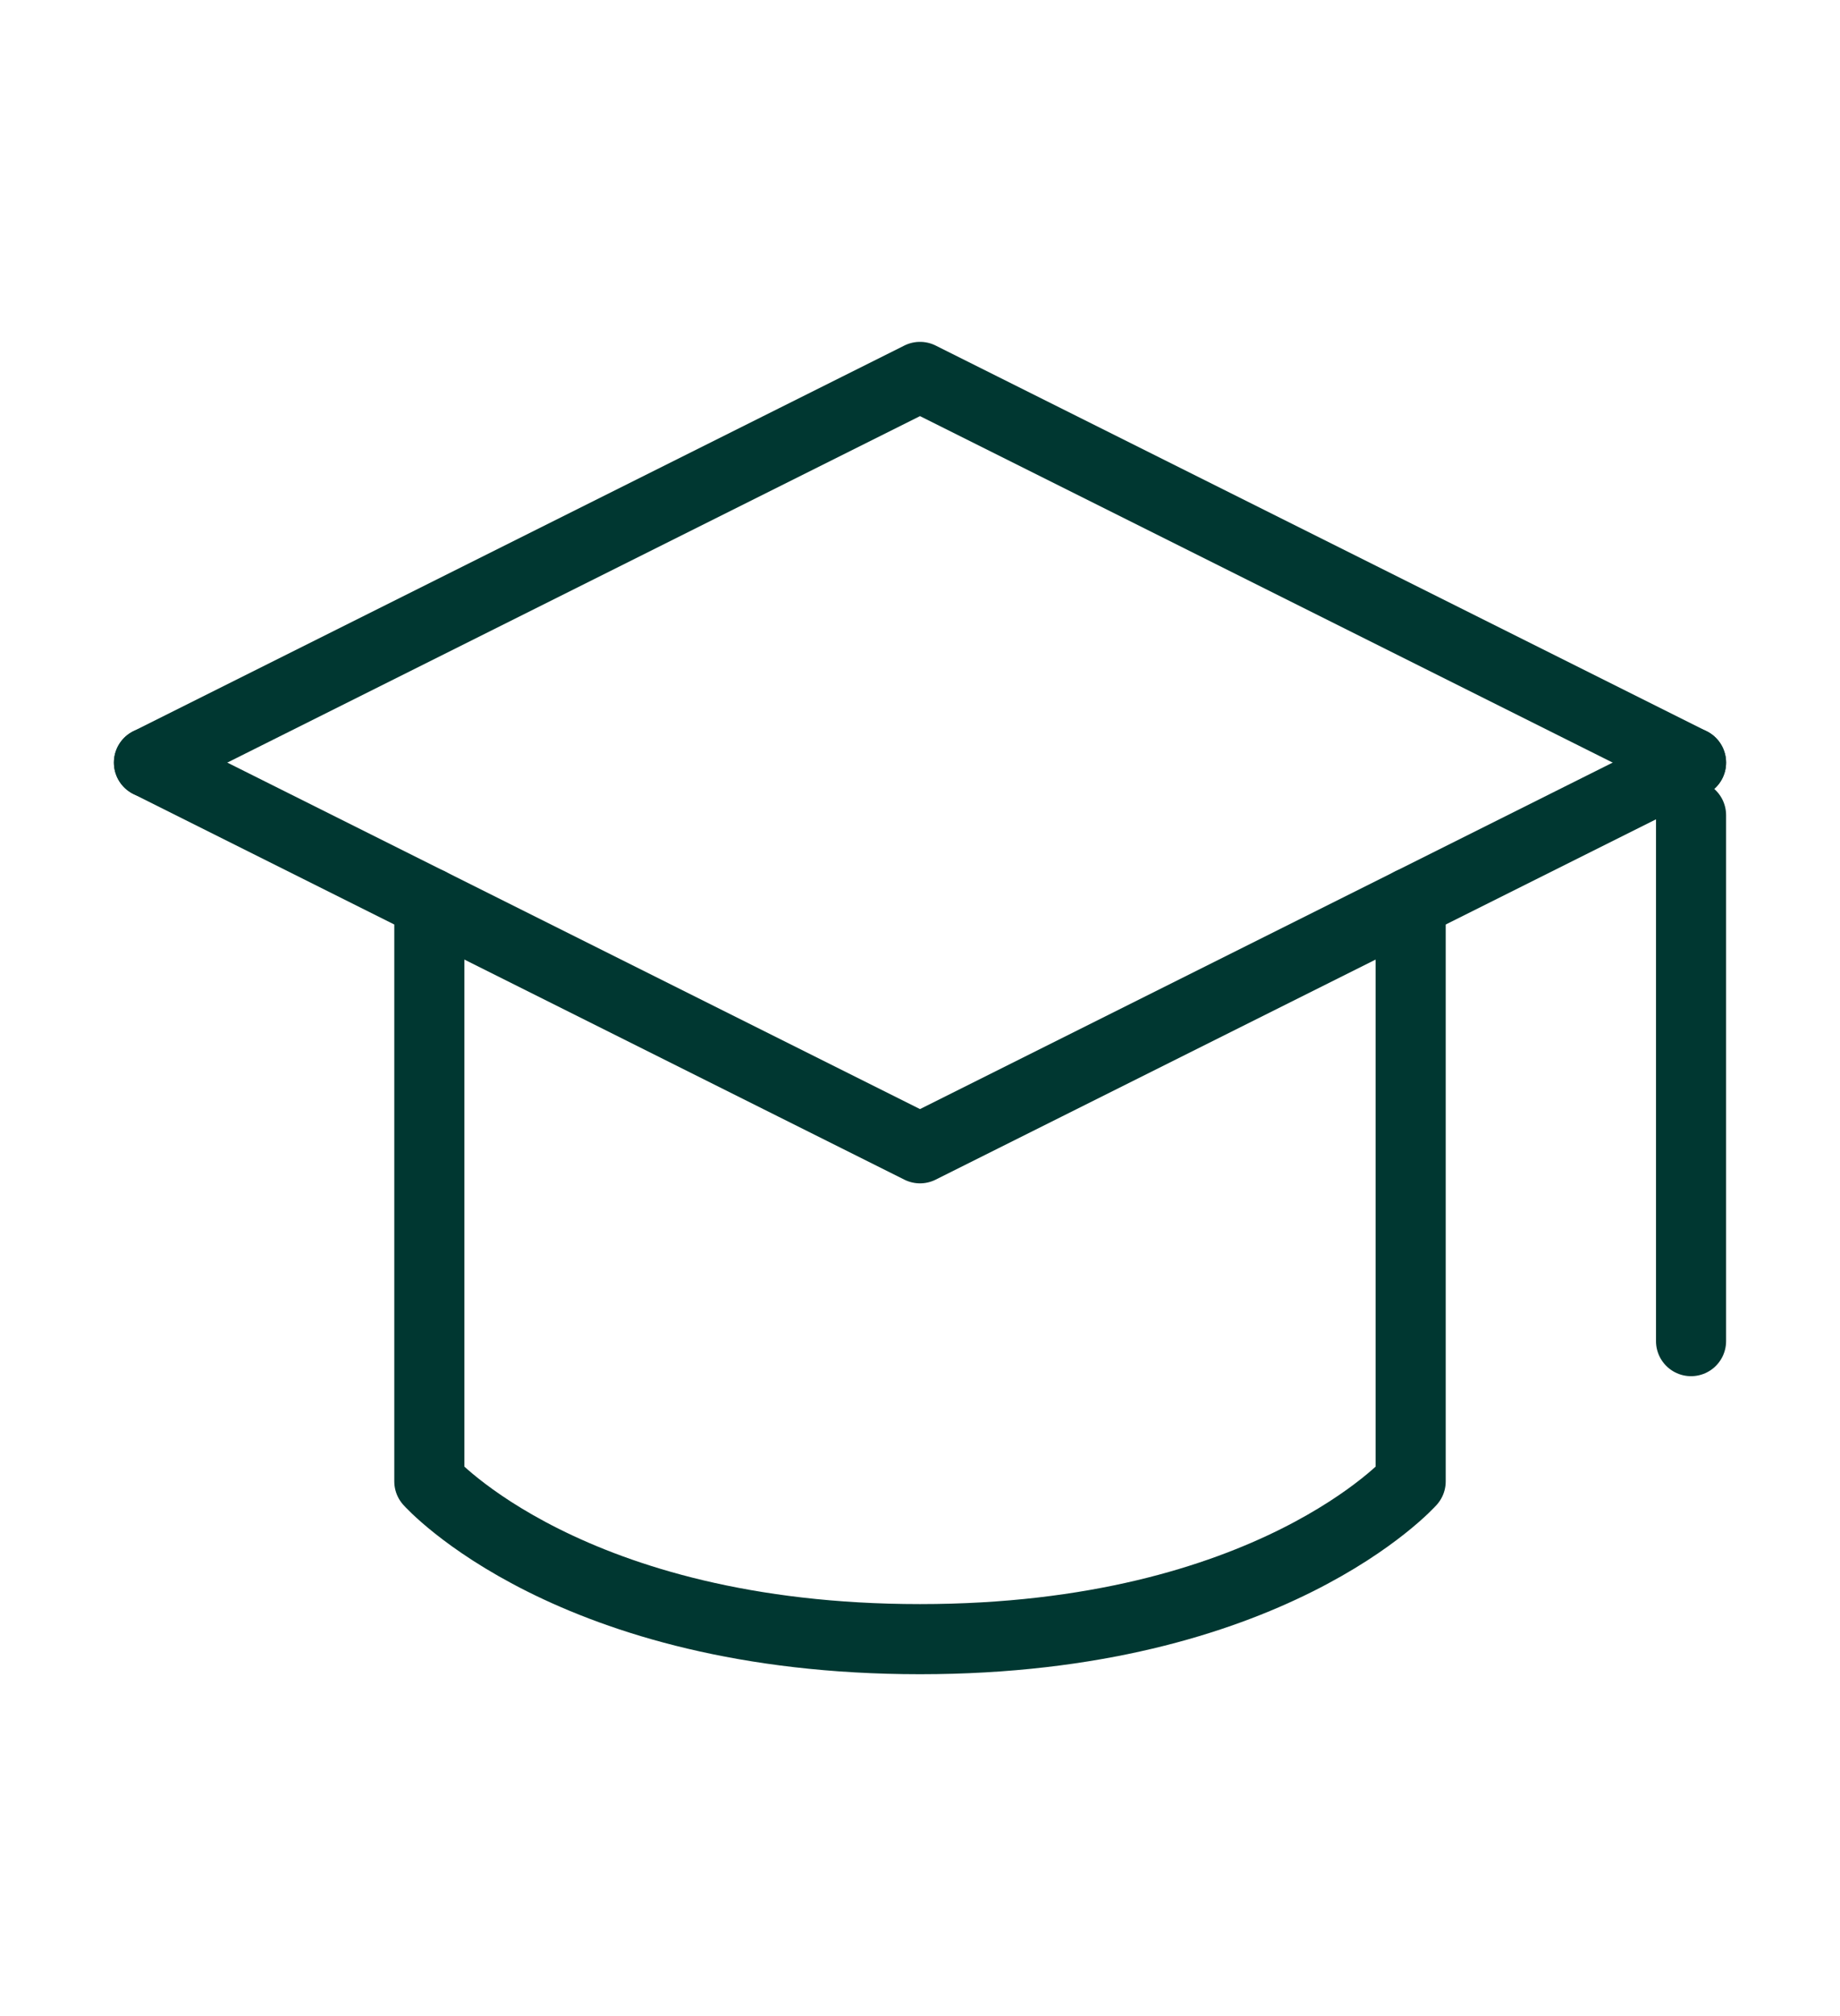
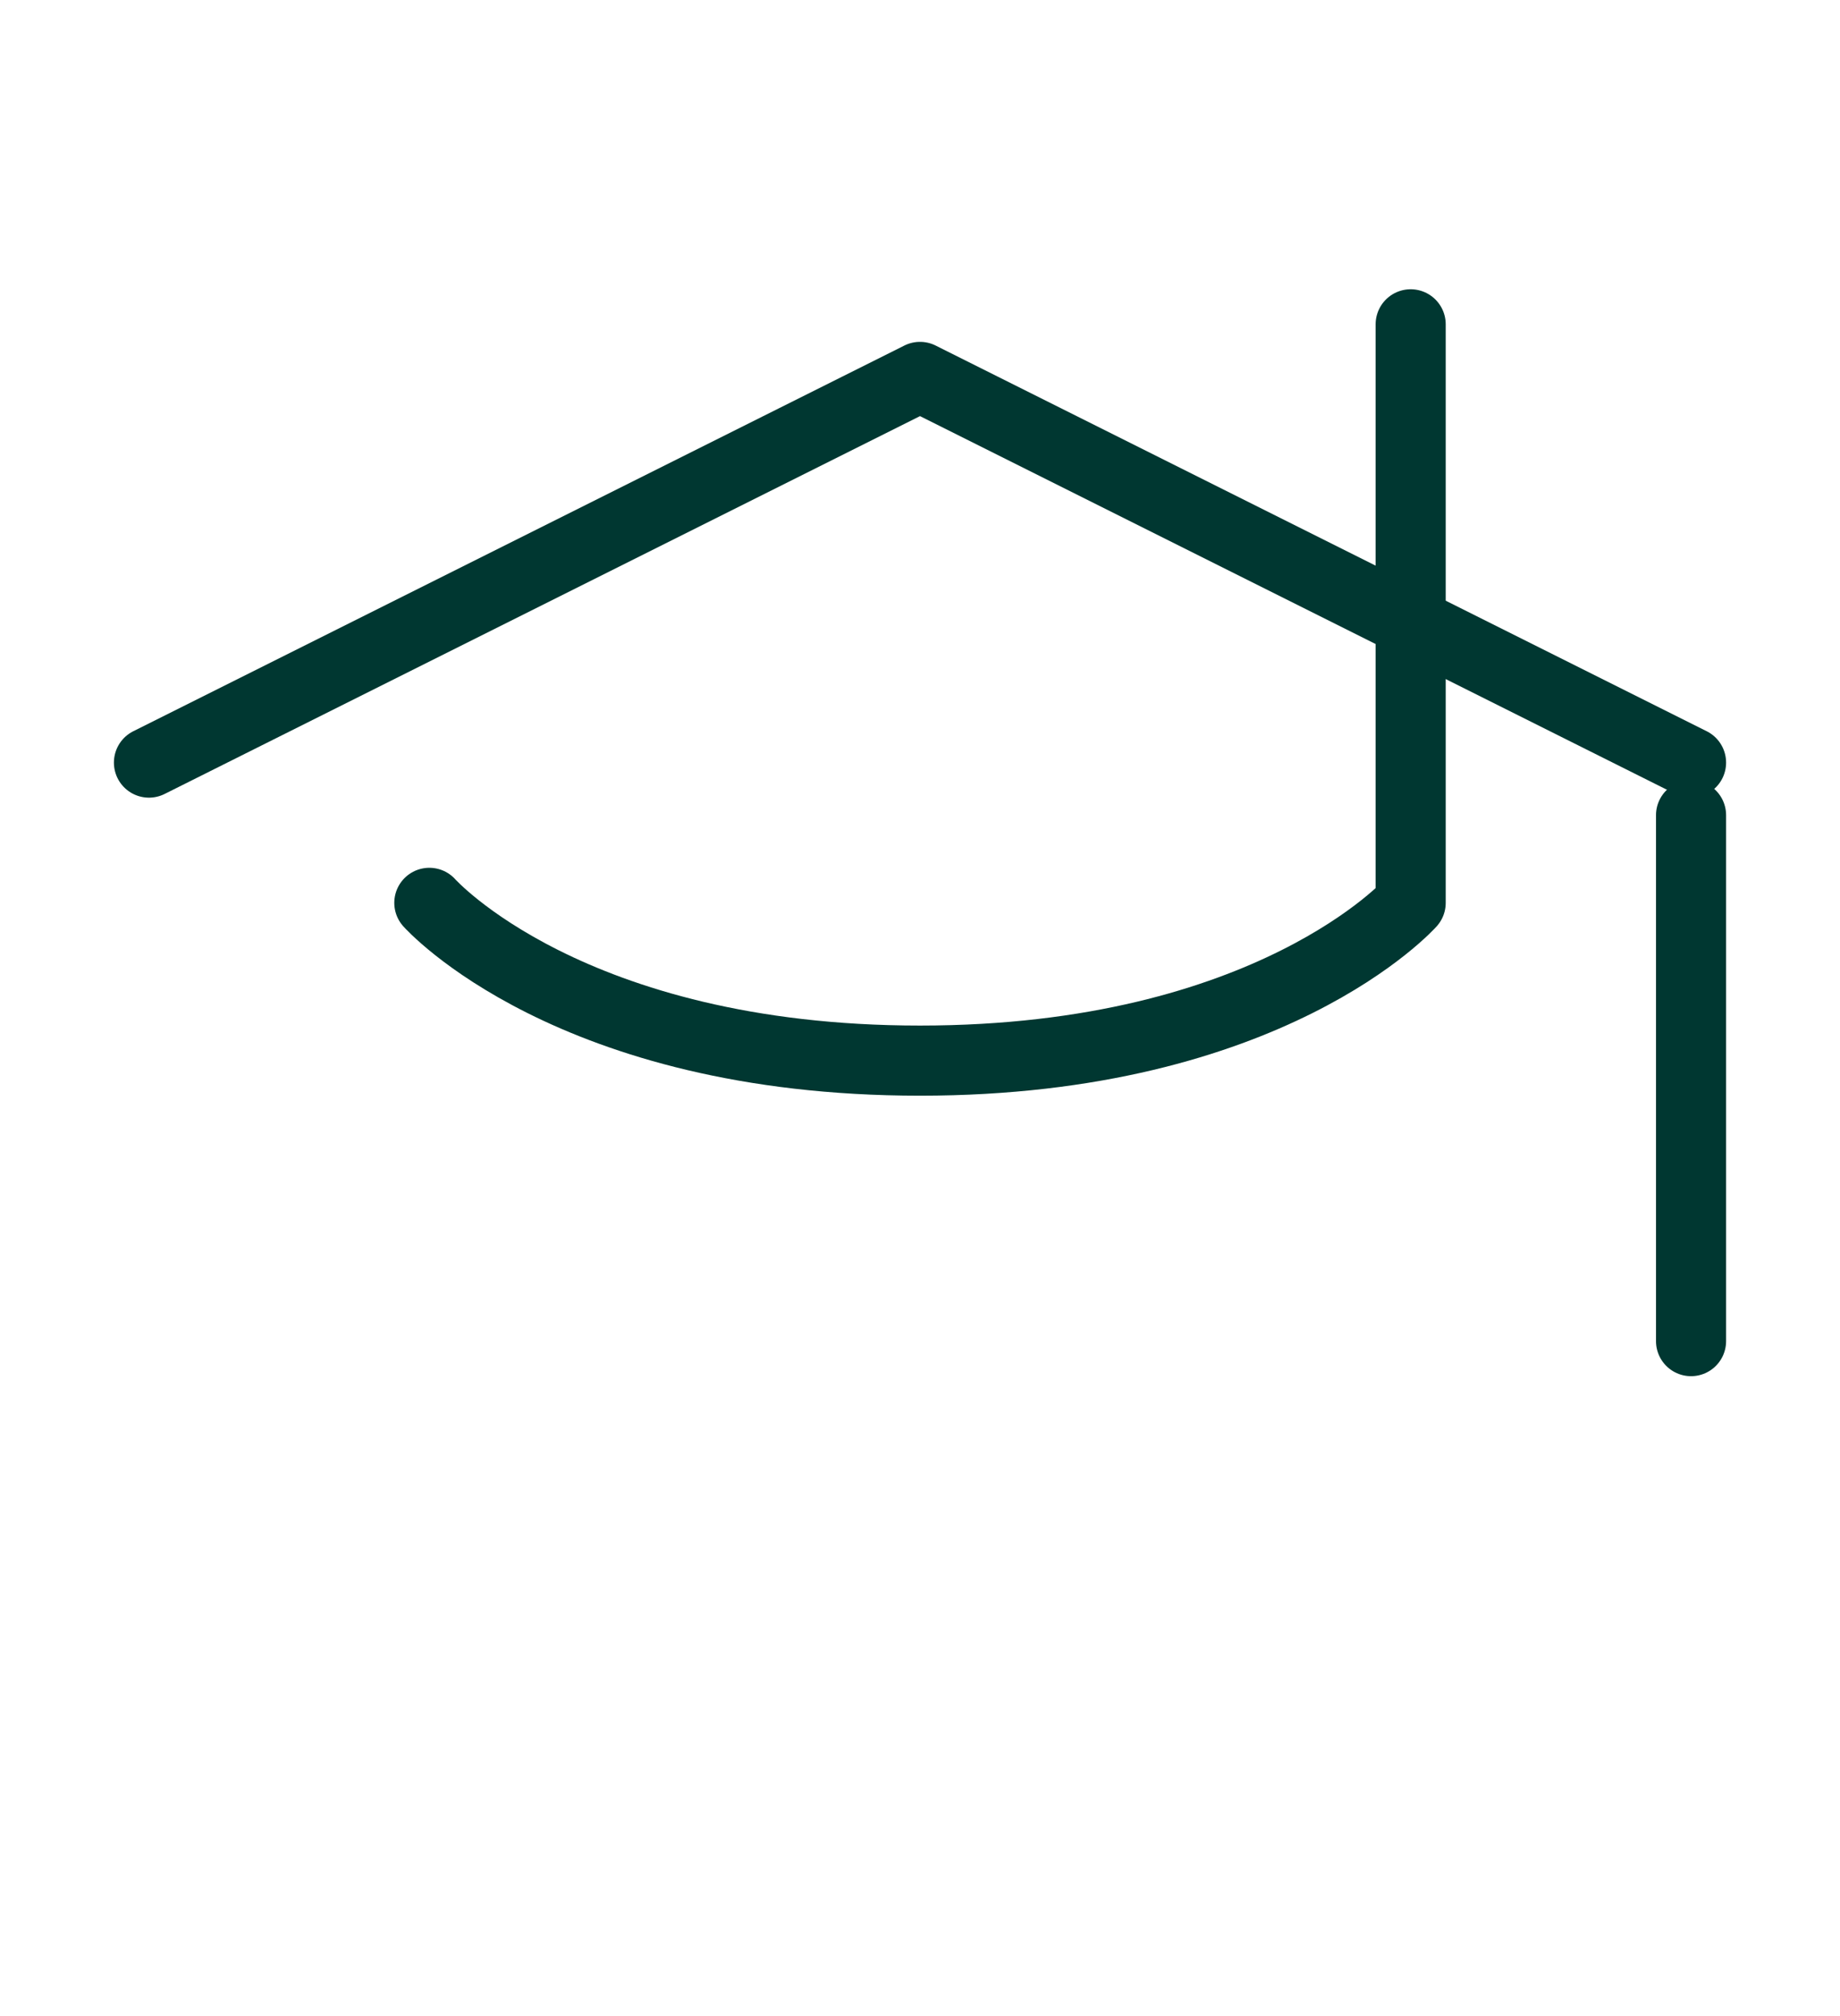
<svg xmlns="http://www.w3.org/2000/svg" width="21px" height="23px" id="Layer_1" viewBox="0 0 21 23">
  <defs>
    <style>      .st0 {        fill: none;        stroke: #003731;        stroke-linecap: round;        stroke-linejoin: round;        stroke-width: .8px;      }    </style>
  </defs>
-   <path class="st0" d="M4.9,10.3v6.6s1.6,1.8,5.6,1.8,5.6-1.8,5.6-1.8v-6.6" />
+   <path class="st0" d="M4.9,10.3s1.6,1.8,5.6,1.8,5.6-1.8,5.6-1.8v-6.6" />
  <path class="st0" d="M1.7,8.7l8.8-4.4,8.8,4.4" />
-   <path class="st0" d="M19.3,8.7l-8.8,4.4L1.7,8.7" />
  <path class="st0" d="M19.3,9.3v6" />
</svg>